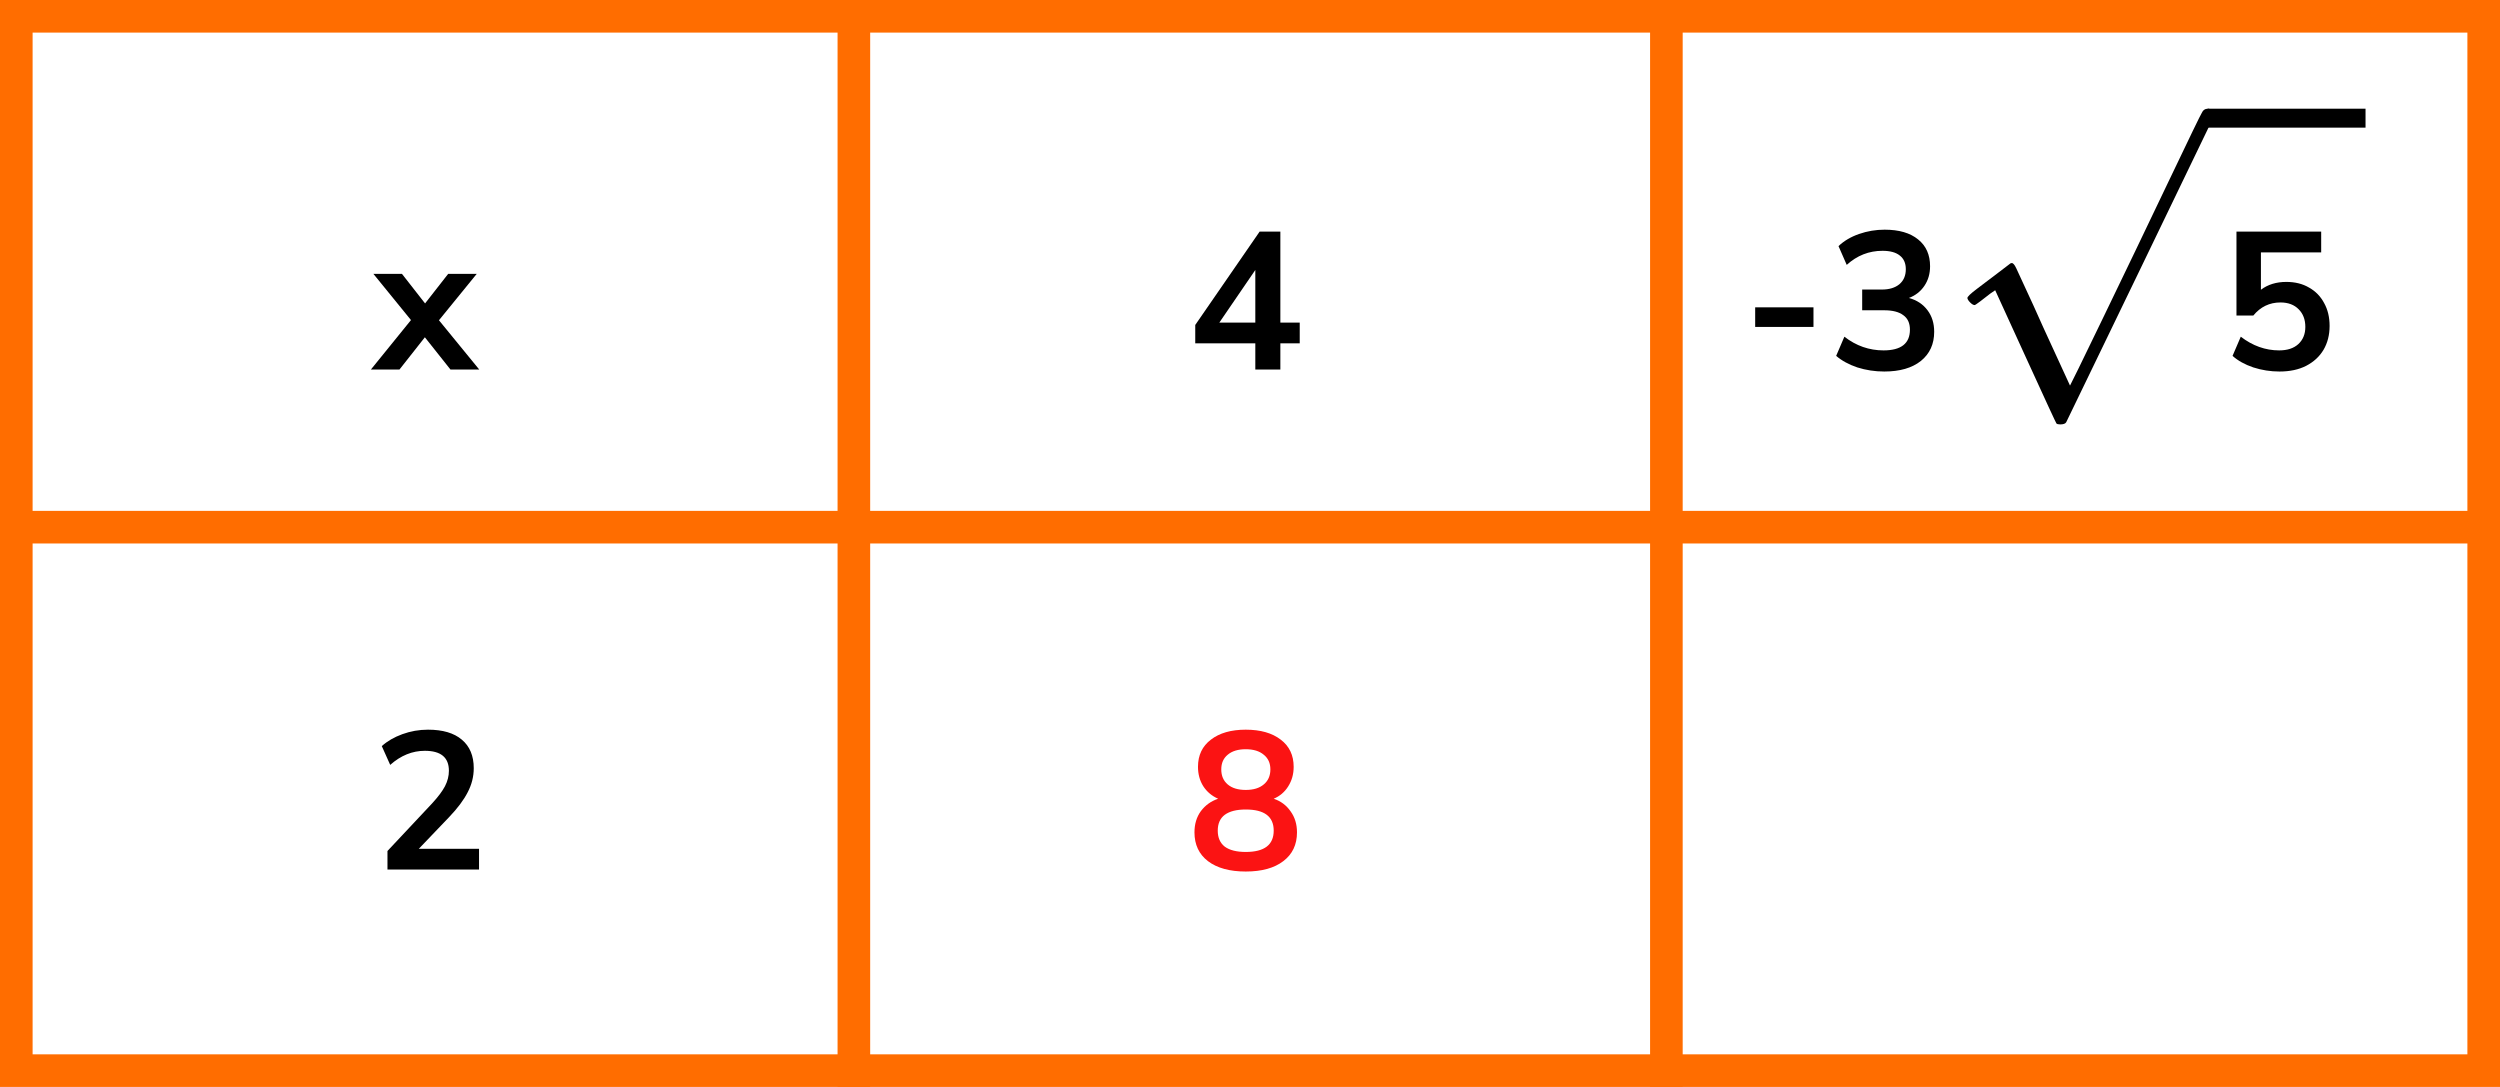
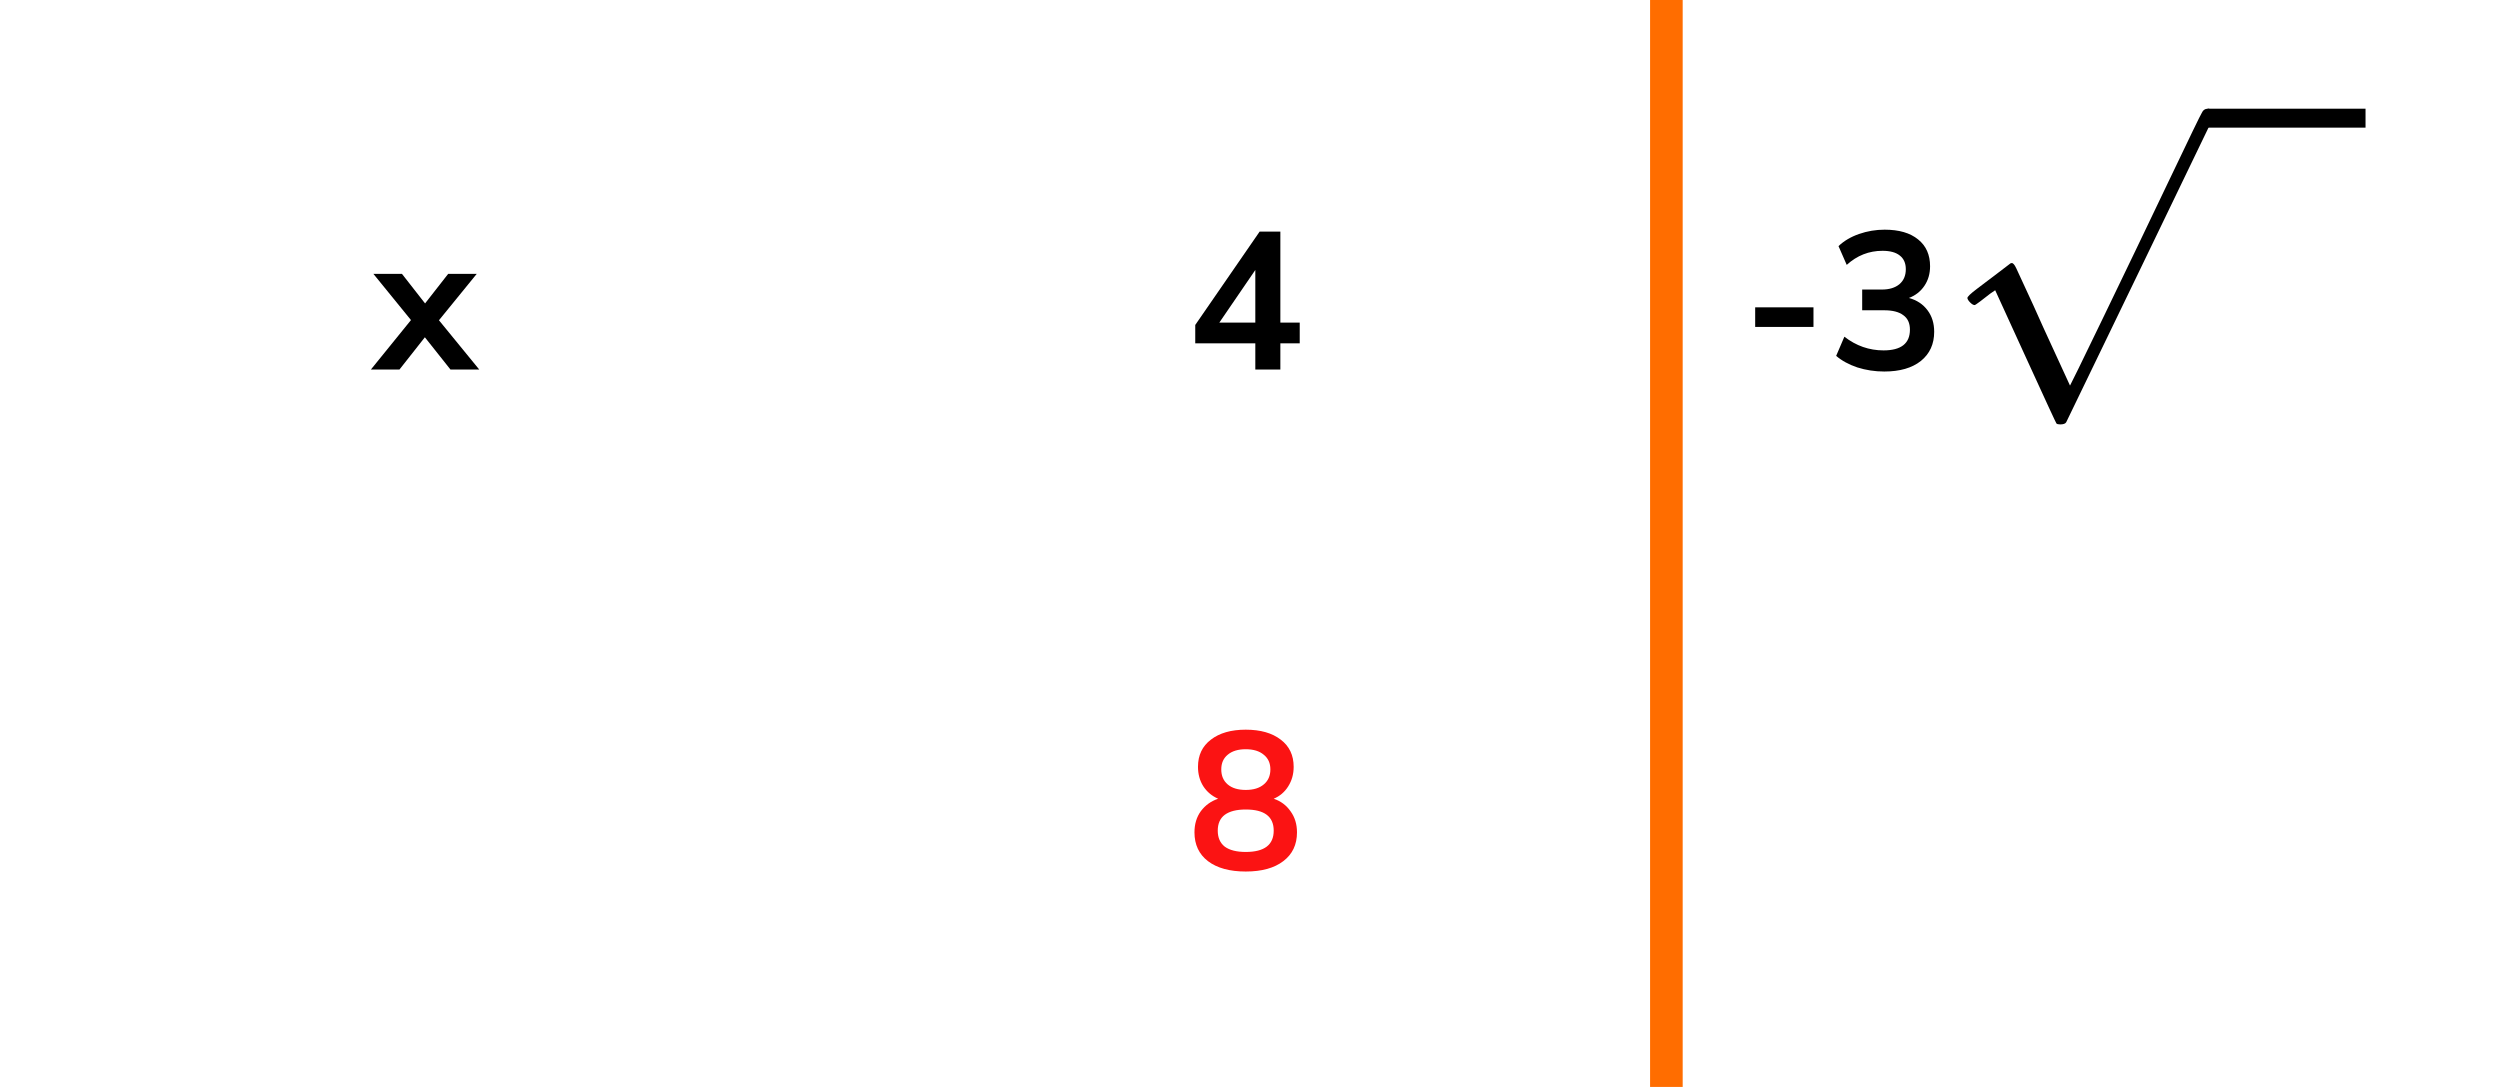
<svg xmlns="http://www.w3.org/2000/svg" width="230" height="100" viewBox="0 0 230 100" fill="none">
-   <rect x="1.5" y="1.5" width="227" height="97" stroke="#FF6D00" stroke-width="3" />
-   <line y1="48.5" x2="230" y2="48.5" stroke="#FF6D00" stroke-width="3" />
-   <line x1="78.556" y1="6.05643e-08" x2="78.556" y2="100" stroke="#FF6D00" stroke-width="3" />
  <line x1="153.307" y1="6.07808e-08" x2="153.307" y2="100" stroke="#FF6D00" stroke-width="3" />
  <path d="M34.12 34L37.81 29.446L34.354 25.198H36.982L39.106 27.916L41.23 25.198H43.858L40.384 29.464L44.092 34H41.446L39.088 31.03L36.748 34H34.12Z" fill="black" />
-   <path d="M35.647 80V78.29L39.751 73.916C40.303 73.316 40.699 72.788 40.939 72.332C41.179 71.864 41.299 71.39 41.299 70.91C41.299 69.686 40.561 69.074 39.085 69.074C37.933 69.074 36.871 69.506 35.899 70.37L35.125 68.642C35.629 68.186 36.259 67.82 37.015 67.544C37.771 67.268 38.557 67.13 39.373 67.13C40.729 67.13 41.767 67.436 42.487 68.048C43.219 68.66 43.585 69.536 43.585 70.676C43.585 71.444 43.399 72.182 43.027 72.89C42.667 73.598 42.097 74.36 41.317 75.176L38.527 78.092H44.071V80H35.647Z" fill="black" />
  <path d="M115.489 34V31.588H109.963V29.896L115.885 21.31H117.793V29.68H119.575V31.588H117.793V34H115.489ZM115.489 29.68V24.838L112.177 29.68H115.489Z" fill="black" />
  <path d="M114.607 80.18C113.131 80.18 111.973 79.862 111.133 79.226C110.305 78.59 109.891 77.708 109.891 76.58C109.891 75.812 110.089 75.158 110.485 74.618C110.893 74.078 111.421 73.7 112.069 73.484C111.493 73.232 111.037 72.848 110.701 72.332C110.377 71.816 110.215 71.222 110.215 70.55C110.215 69.482 110.611 68.648 111.403 68.048C112.195 67.436 113.263 67.13 114.607 67.13C115.963 67.13 117.037 67.436 117.829 68.048C118.621 68.648 119.017 69.482 119.017 70.55C119.017 71.222 118.849 71.822 118.513 72.35C118.189 72.866 117.745 73.244 117.181 73.484C117.829 73.7 118.345 74.084 118.729 74.636C119.125 75.176 119.323 75.824 119.323 76.58C119.323 77.708 118.903 78.59 118.063 79.226C117.235 79.862 116.083 80.18 114.607 80.18ZM114.607 72.674C115.315 72.674 115.867 72.506 116.263 72.17C116.671 71.834 116.875 71.372 116.875 70.784C116.875 70.208 116.671 69.758 116.263 69.434C115.867 69.098 115.315 68.93 114.607 68.93C113.899 68.93 113.347 69.098 112.951 69.434C112.555 69.758 112.357 70.208 112.357 70.784C112.357 71.372 112.555 71.834 112.951 72.17C113.347 72.506 113.899 72.674 114.607 72.674ZM114.607 78.38C116.323 78.38 117.181 77.726 117.181 76.418C117.181 75.122 116.323 74.474 114.607 74.474C113.767 74.474 113.125 74.636 112.681 74.96C112.249 75.284 112.033 75.77 112.033 76.418C112.033 77.066 112.249 77.558 112.681 77.894C113.125 78.218 113.767 78.38 114.607 78.38Z" fill="#FB1313" />
  <path d="M181.669 28.067C181.553 28.067 181.417 27.989 181.262 27.834C181.107 27.68 181.02 27.544 181.001 27.428C180.982 27.312 181.282 27.021 181.901 26.556C182.521 26.092 183.16 25.608 183.818 25.104C184.477 24.601 184.845 24.32 184.922 24.262C184.961 24.223 185.009 24.204 185.067 24.204H185.096C185.213 24.204 185.348 24.368 185.503 24.697C185.658 25.027 186.181 26.159 187.072 28.096C187.44 28.928 187.74 29.597 187.972 30.1L190.441 35.474C190.46 35.474 191.467 33.411 193.462 29.287C195.456 25.162 197.451 21.009 199.445 16.826C201.44 12.643 202.476 10.503 202.553 10.407C202.67 10.136 202.863 10 203.134 10C203.27 10 203.386 10.058 203.483 10.174C203.58 10.29 203.647 10.407 203.686 10.523V10.697L196.918 24.727L190.092 38.843C190.015 38.979 189.831 39.046 189.541 39.046C189.366 39.046 189.25 39.017 189.192 38.959C189.153 38.92 188.204 36.868 186.345 32.801L183.557 26.702L183.092 27.021C182.802 27.253 182.502 27.486 182.192 27.718C181.882 27.951 181.708 28.067 181.669 28.067Z" fill="black" />
  <path d="M217.629 11.743H203.105V10H217.629V11.743Z" fill="black" />
-   <path d="M209.715 34.18C208.887 34.18 208.083 34.054 207.303 33.802C206.523 33.538 205.887 33.184 205.395 32.74L206.151 30.976C207.243 31.816 208.419 32.236 209.679 32.236C210.435 32.236 211.023 32.044 211.443 31.66C211.875 31.264 212.091 30.736 212.091 30.076C212.091 29.404 211.887 28.864 211.479 28.456C211.071 28.036 210.513 27.826 209.805 27.826C208.797 27.826 207.963 28.228 207.303 29.032H205.755V21.31H213.549V23.218H208.005V26.656C208.641 26.176 209.421 25.936 210.345 25.936C211.149 25.936 211.845 26.11 212.433 26.458C213.033 26.794 213.495 27.268 213.819 27.88C214.155 28.48 214.323 29.182 214.323 29.986C214.323 30.814 214.137 31.546 213.765 32.182C213.393 32.806 212.859 33.298 212.163 33.658C211.479 34.006 210.663 34.18 209.715 34.18Z" fill="black" />
  <path d="M161.476 30.076V28.276H166.84V30.076H161.476ZM173.355 34.18C172.491 34.18 171.663 34.054 170.871 33.802C170.091 33.538 169.443 33.184 168.927 32.74L169.683 30.976C170.763 31.816 171.963 32.236 173.283 32.236C174.903 32.236 175.713 31.6 175.713 30.328C175.713 29.728 175.509 29.284 175.101 28.996C174.705 28.696 174.123 28.546 173.355 28.546H171.321V26.638H173.139C173.811 26.638 174.345 26.476 174.741 26.152C175.137 25.816 175.335 25.354 175.335 24.766C175.335 24.214 175.149 23.794 174.777 23.506C174.417 23.218 173.889 23.074 173.193 23.074C171.945 23.074 170.847 23.506 169.899 24.37L169.143 22.642C169.647 22.162 170.277 21.79 171.033 21.526C171.789 21.262 172.575 21.13 173.391 21.13C174.711 21.13 175.737 21.43 176.469 22.03C177.201 22.618 177.567 23.44 177.567 24.496C177.567 25.18 177.393 25.78 177.045 26.296C176.697 26.812 176.223 27.184 175.623 27.412C176.355 27.616 176.925 27.994 177.333 28.546C177.741 29.086 177.945 29.746 177.945 30.526C177.945 31.654 177.537 32.548 176.721 33.208C175.905 33.856 174.783 34.18 173.355 34.18Z" fill="black" />
</svg>